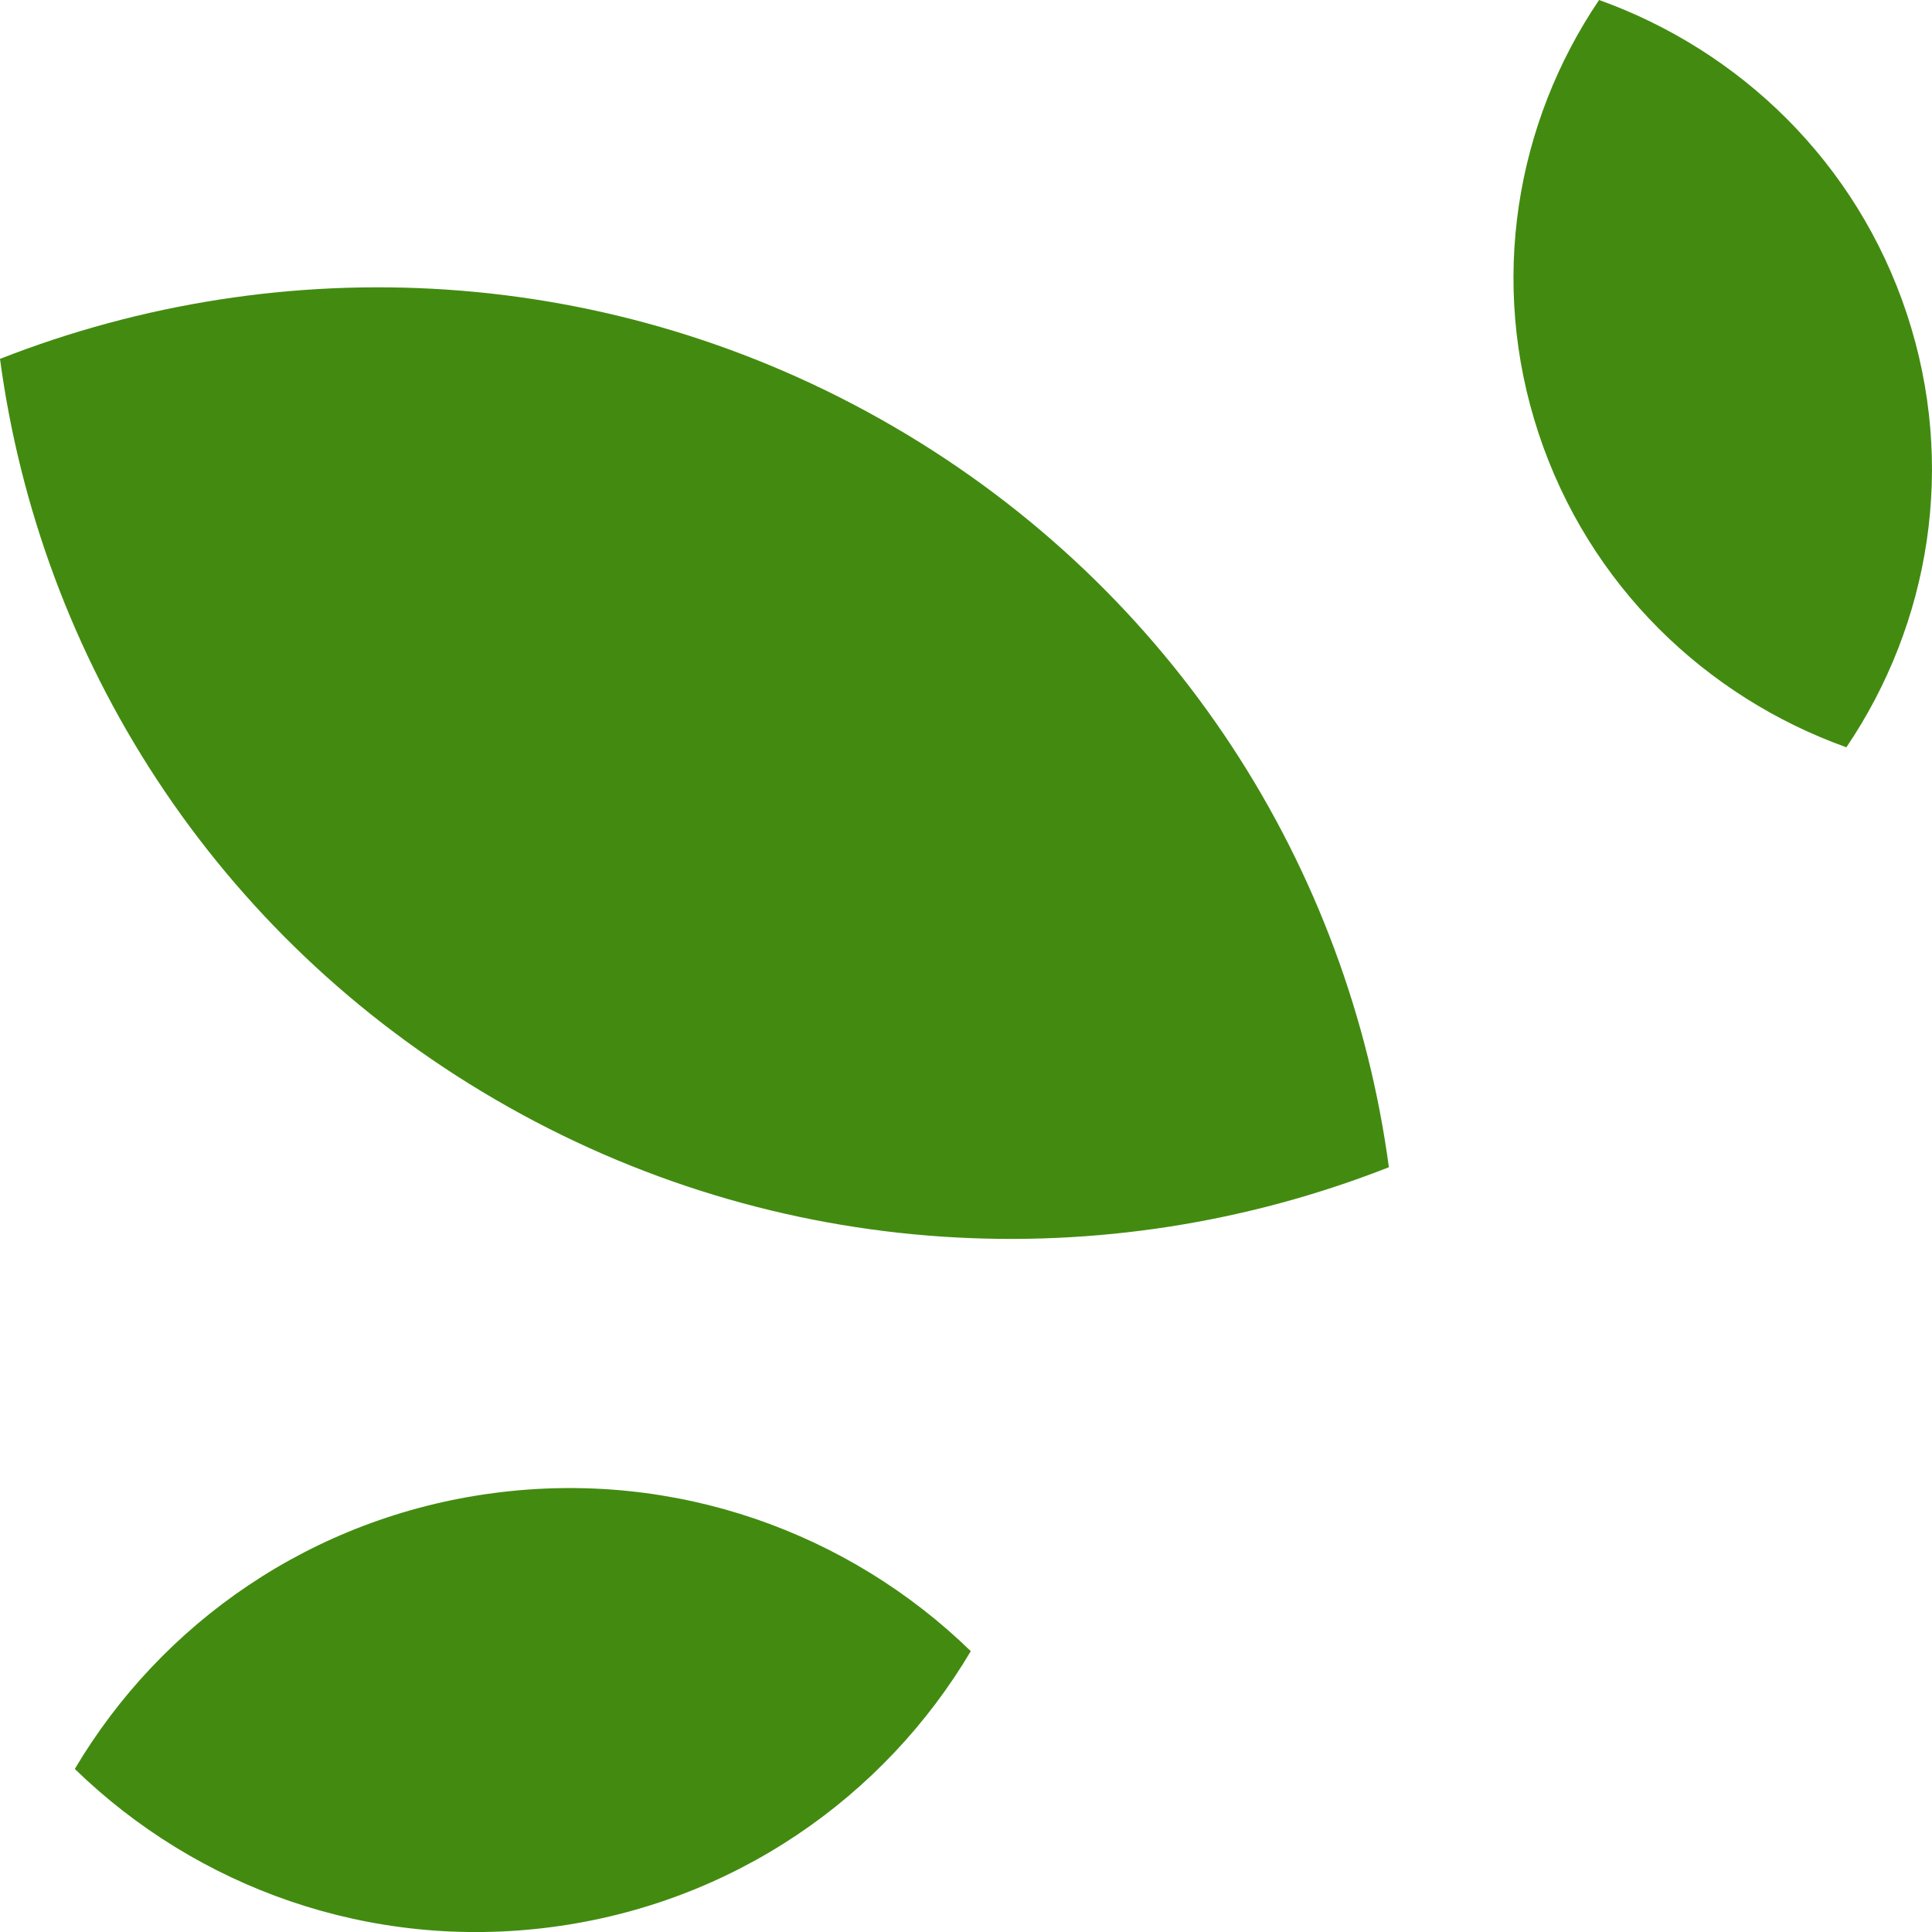
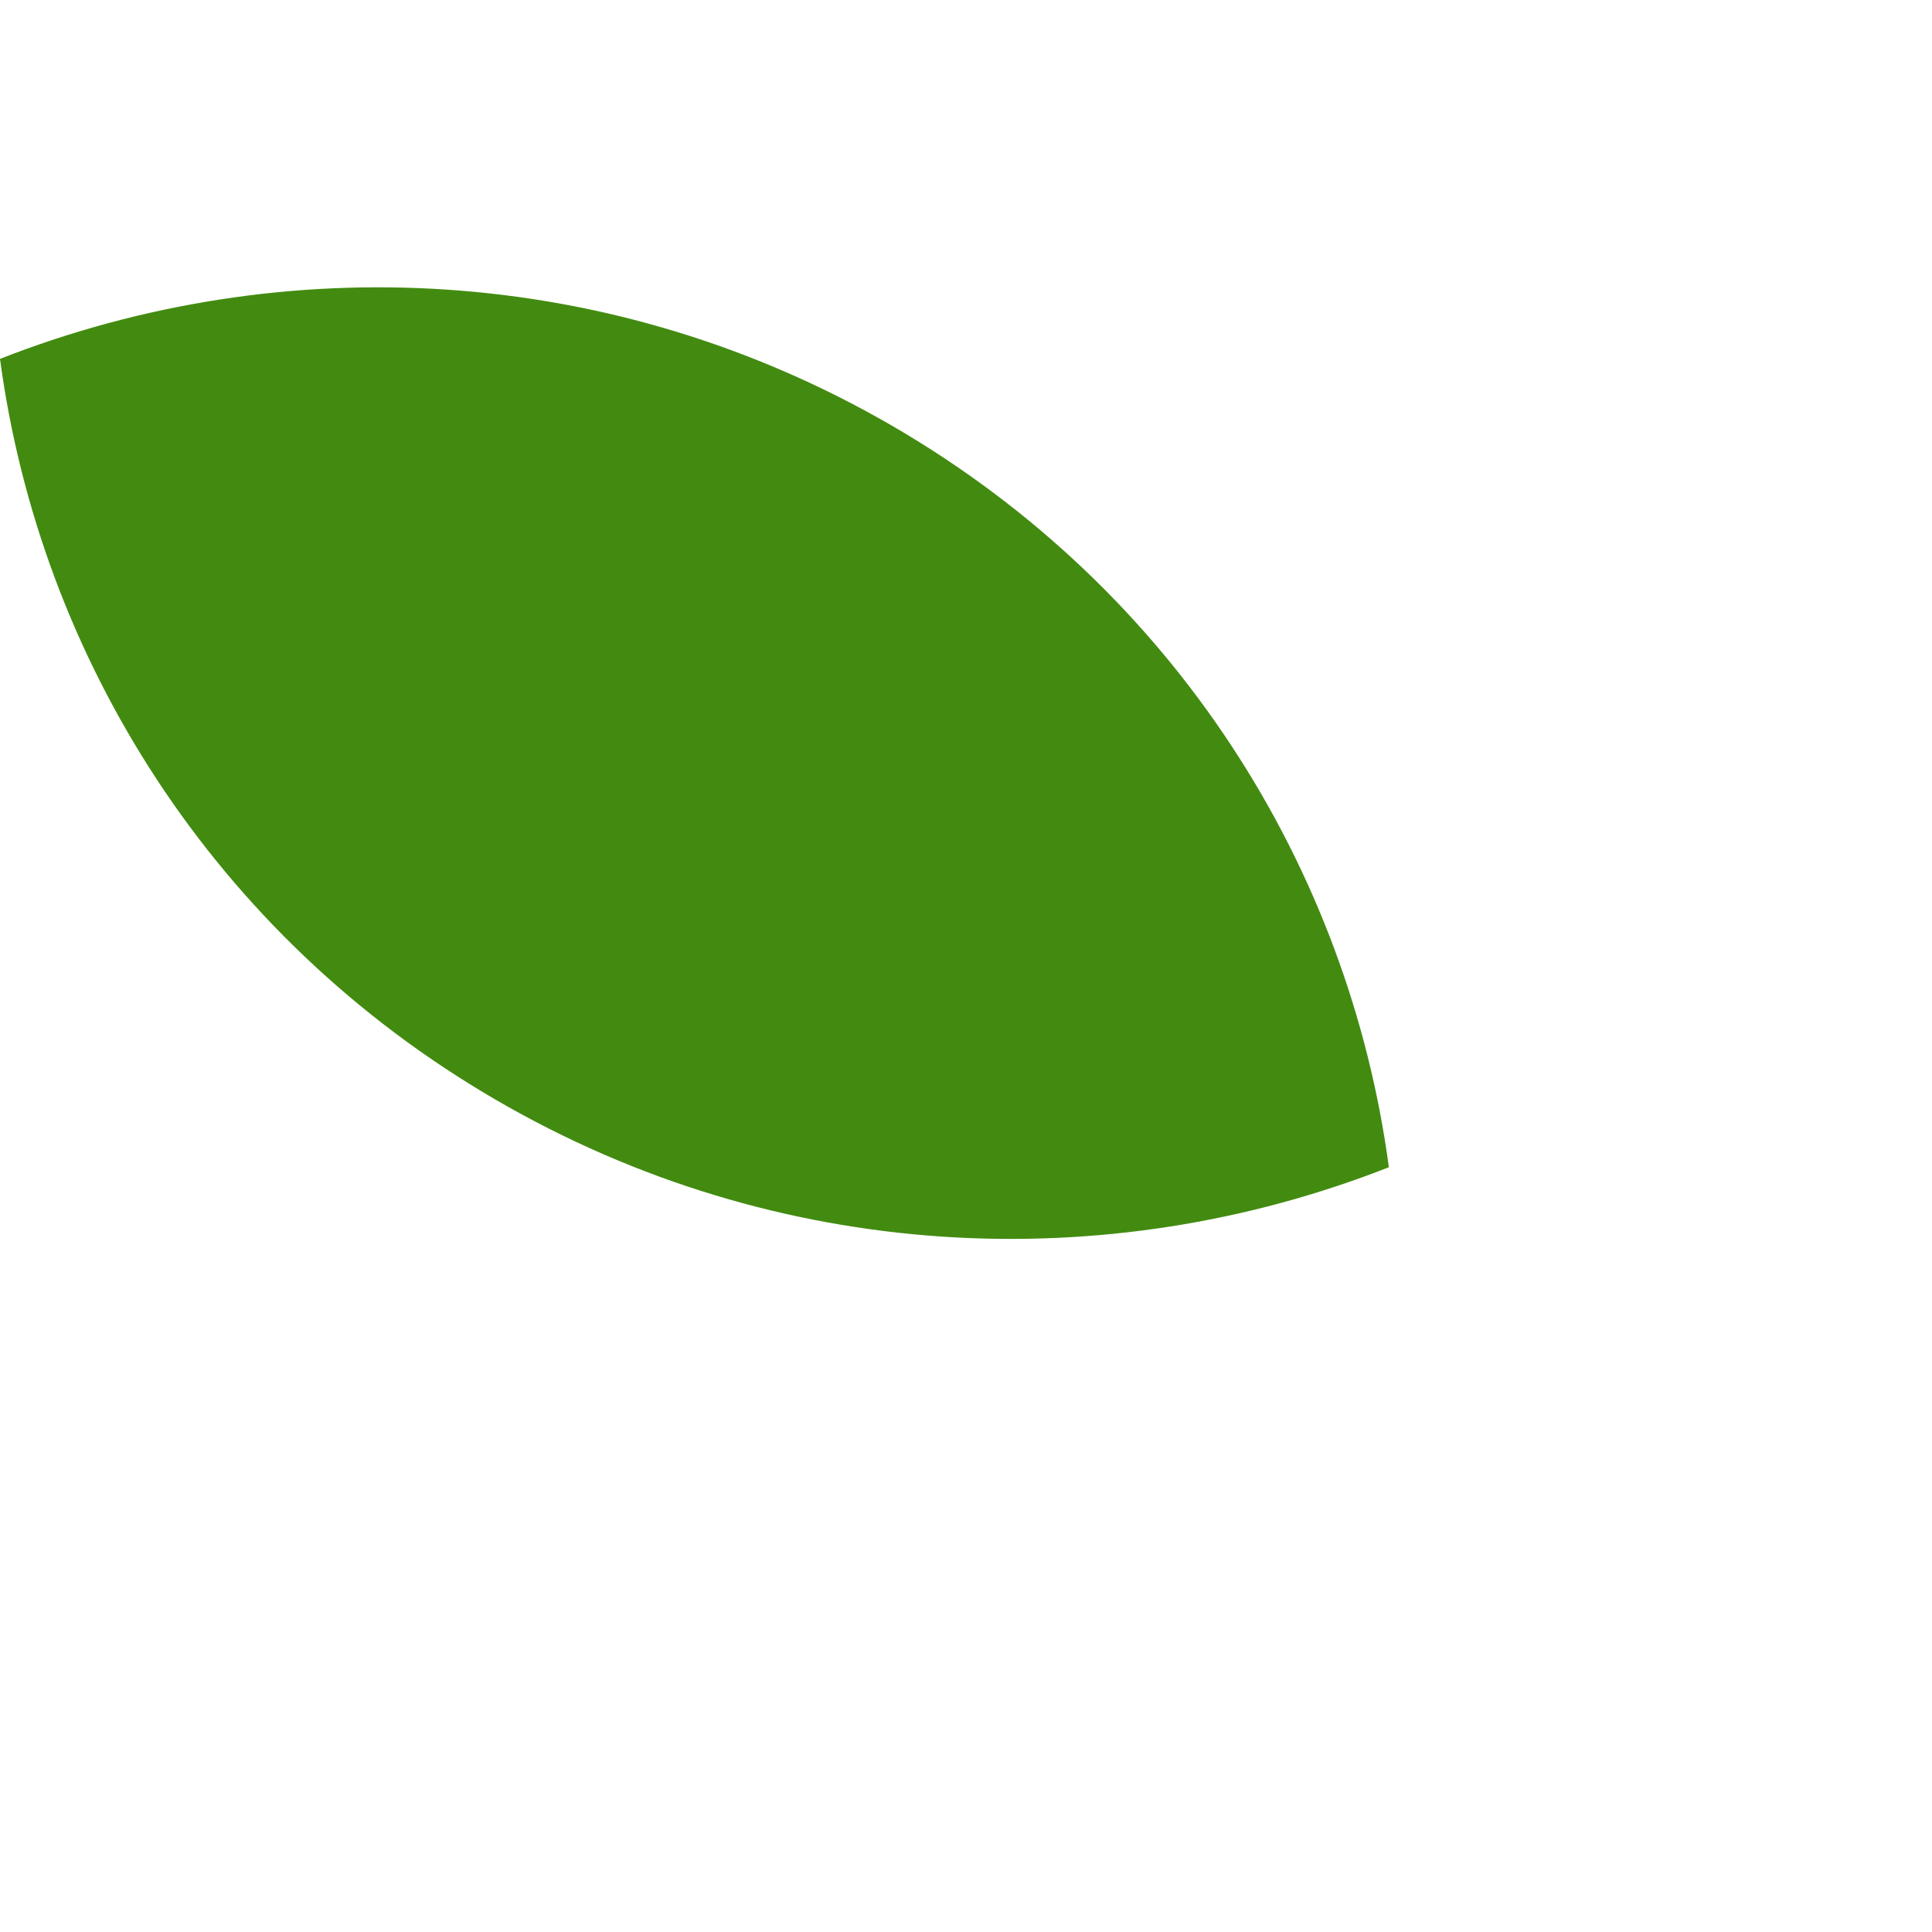
<svg xmlns="http://www.w3.org/2000/svg" id="_レイヤー_2" viewBox="0 0 125 125">
  <defs>
    <style>.cls-1{fill:#428b10;fill-rule:evenodd;stroke-width:0px;}</style>
  </defs>
  <g id="contents">
    <path class="cls-1" d="M32.05,71.14c18.26,10.63,39.54,11.56,57.81,4.38-2.59-19.31-13.79-37.29-32.05-47.92C39.55,16.98,18.27,16.05,0,23.22c2.59,19.31,13.79,37.29,32.05,47.92Z" />
-     <path class="cls-1" d="M99.55,28.05c3.25,9.82,10.81,17.04,19.91,20.3,5.39-7.97,7.16-18.23,3.91-28.05-3.25-9.82-10.81-17.04-19.91-20.3-5.39,7.97-7.16,18.23-3.91,28.05Z" />
-     <path class="cls-1" d="M35.7,124.68c11.78-1.55,21.52-8.42,27.11-17.85-7.87-7.66-19.08-11.78-30.86-10.23-11.78,1.55-21.52,8.42-27.11,17.85,7.87,7.66,19.08,11.78,30.86,10.23Z" />
  </g>
</svg>